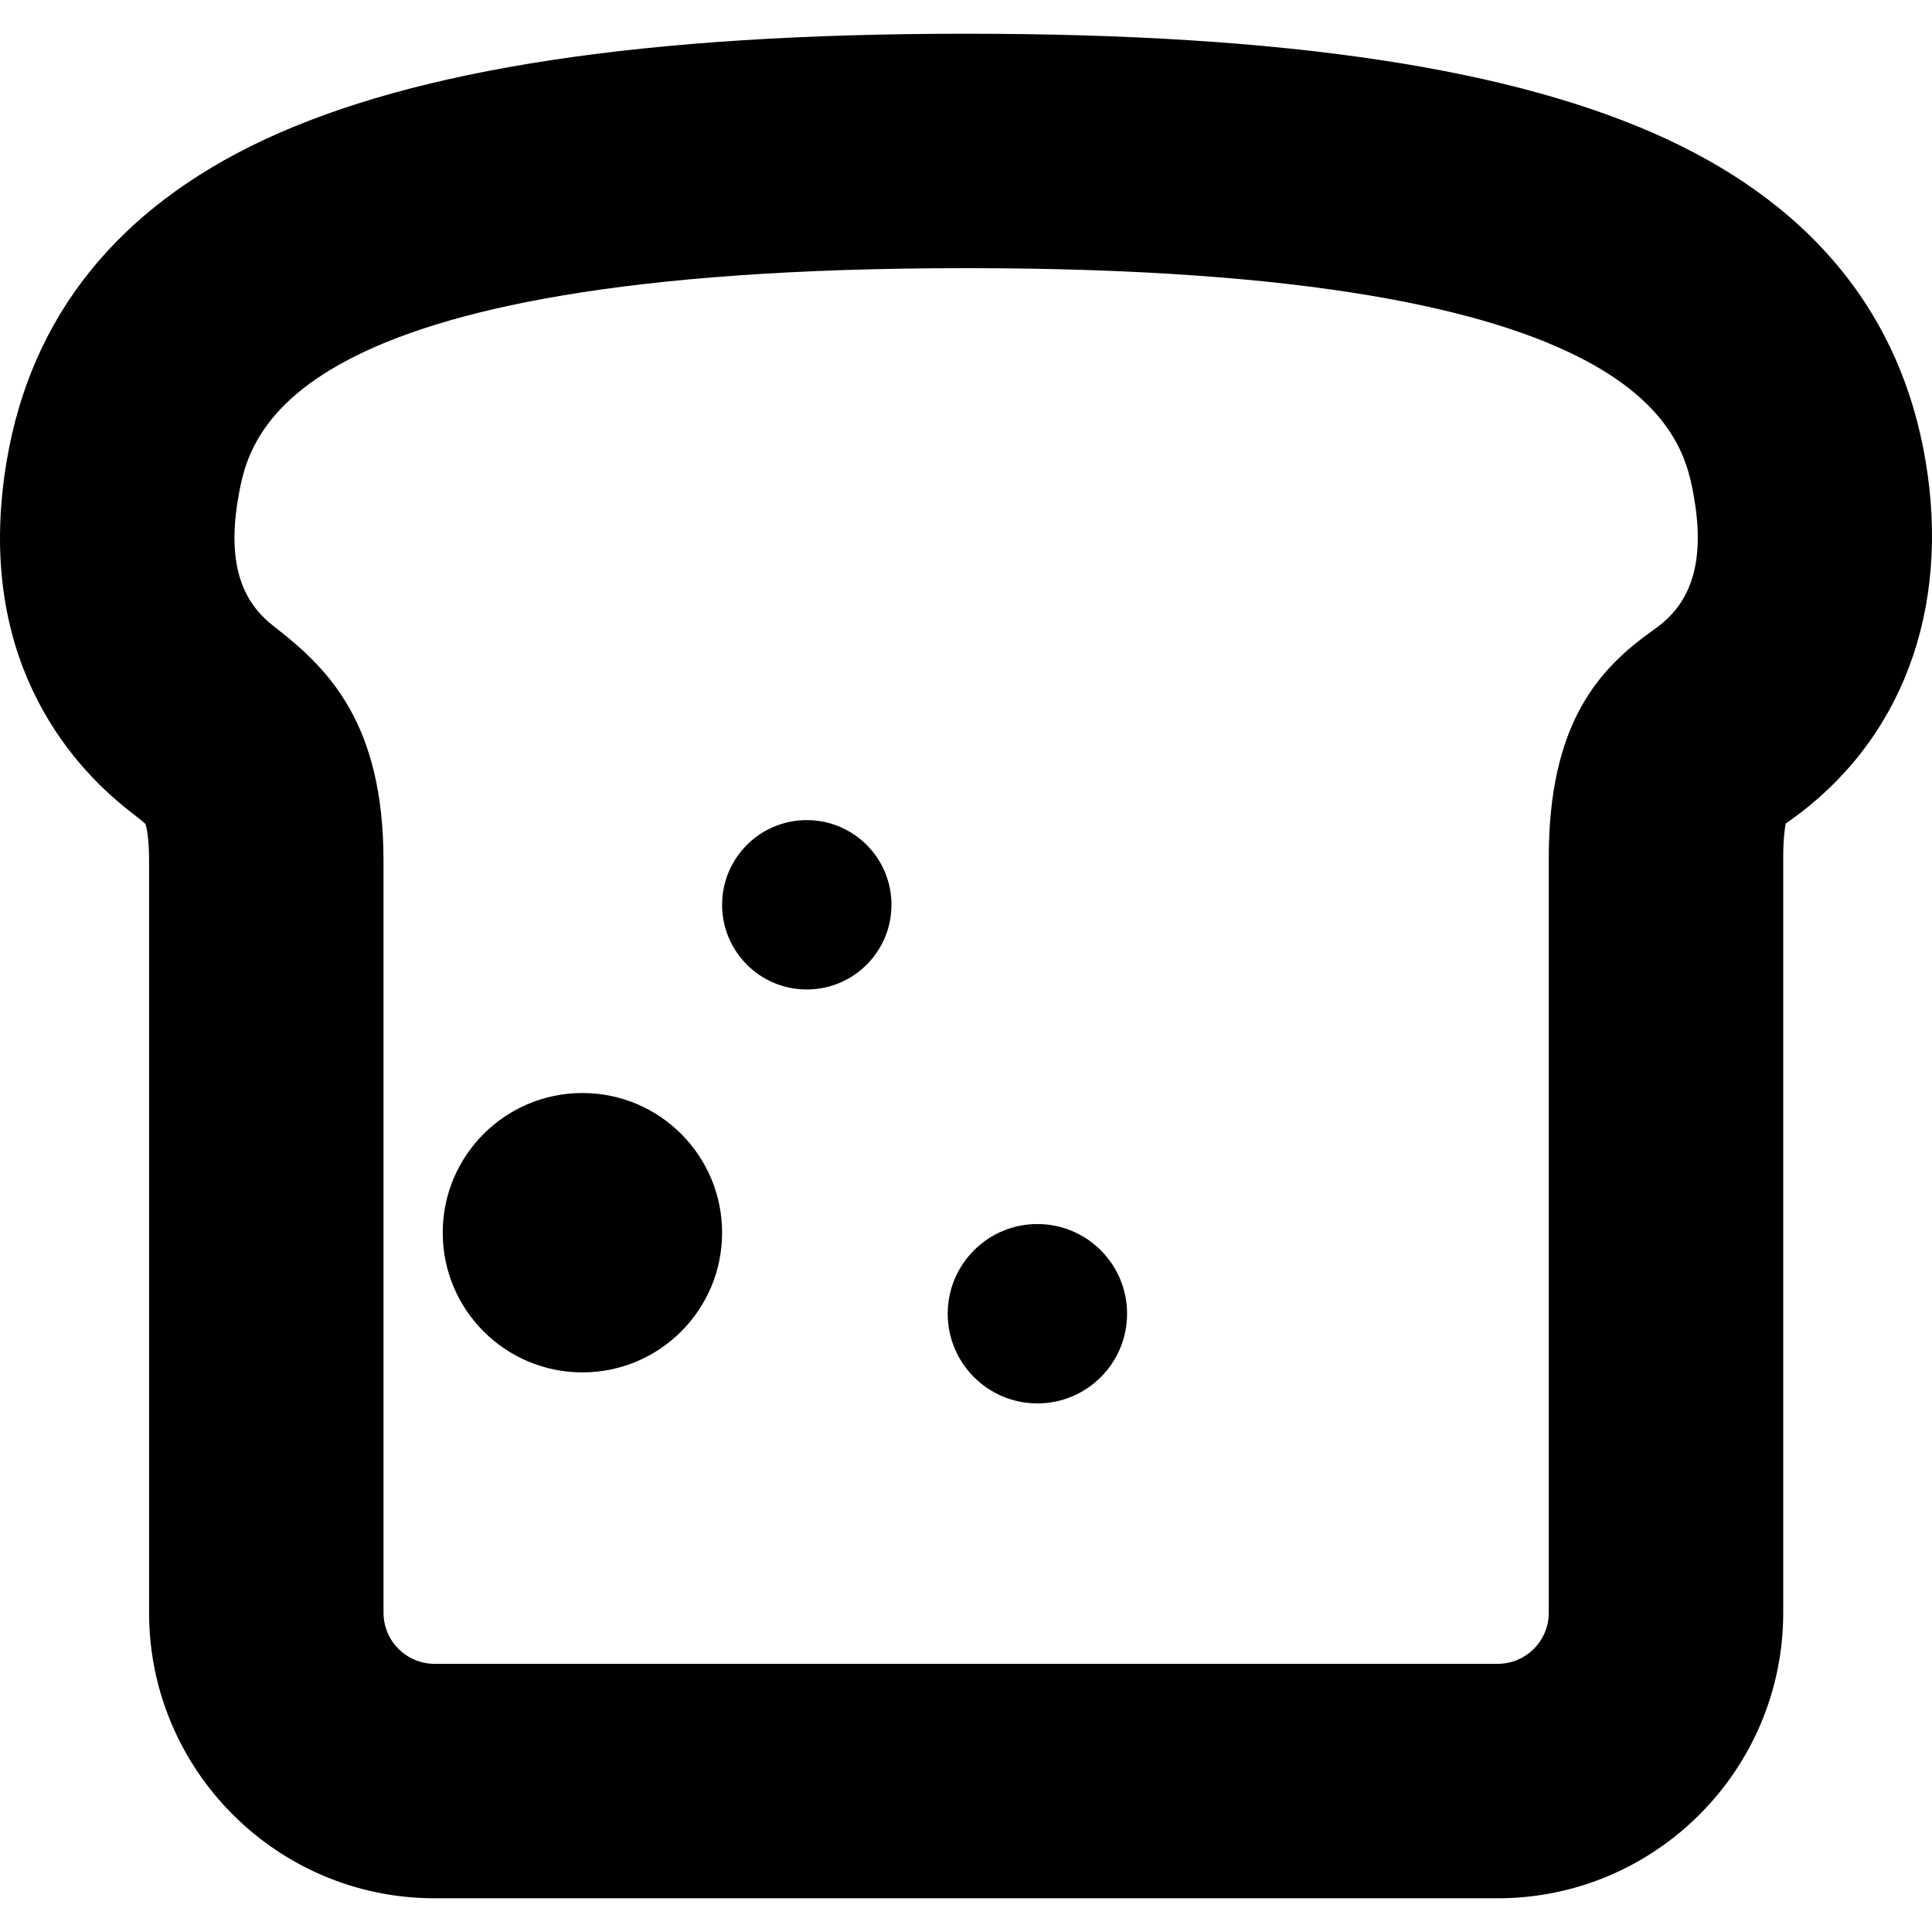
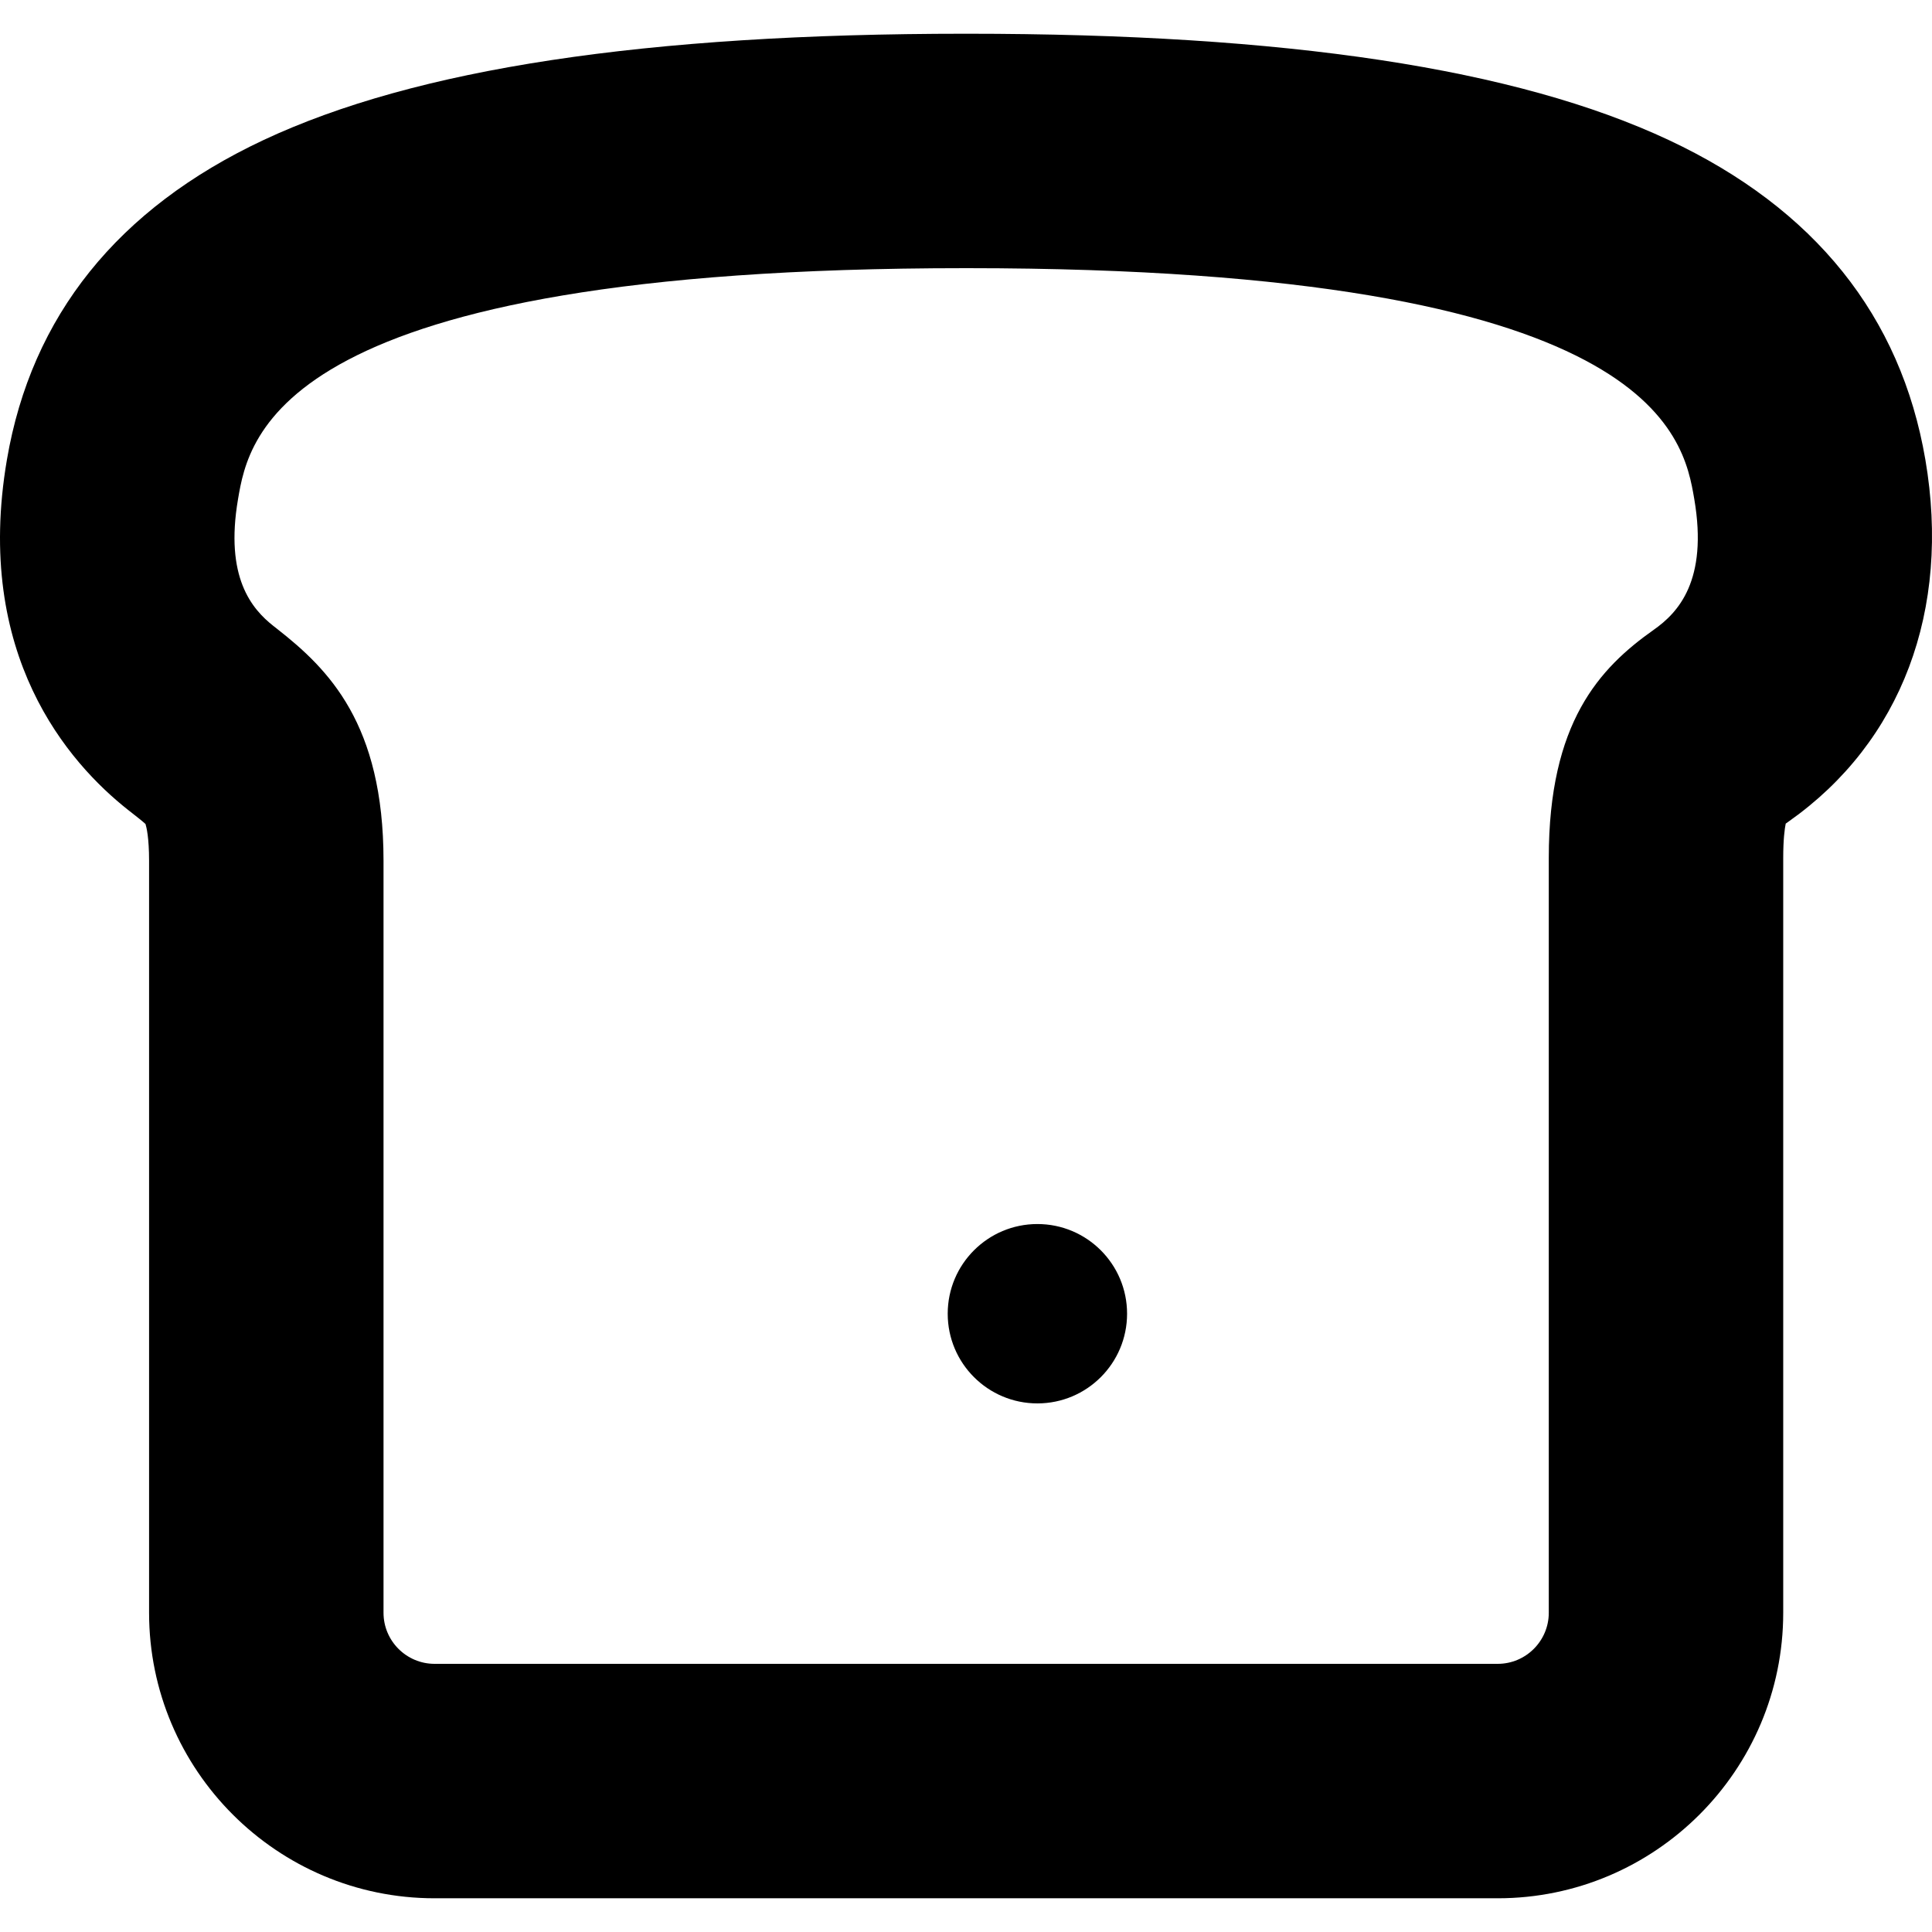
<svg xmlns="http://www.w3.org/2000/svg" fill="#000000" height="800px" width="800px" version="1.1" viewBox="0 0 247.228 247.228" enable-background="new 0 0 247.228 247.228">
  <g>
-     <path d="m246.378,58.82c-3.141-18.385-14.181-32.141-32.813-40.889-19.517-9.161-48.904-13.615-89.844-13.615h-0.179c-40.939,8.88178e-16-70.327,4.454-89.844,13.615-18.632,8.749-29.672,22.504-32.813,40.888-4.27,24.992 7.889,38.815 15.517,44.832l.549,.431c0.569,0.446 1.32,1.035 1.668,1.36 0.131,0.419 0.457,1.762 0.457,4.707v96.229c0,20.145 16.39,36.534 36.534,36.534h136.044c20.145,0 36.534-16.39 36.534-36.534v-96.59c0-2.372 0.184-3.721 0.319-4.395 0.116-0.084 0.254-0.183 0.419-0.299 14.383-10.137 20.743-27.004 17.452-46.274zm-34.736,21.754c-6.987,4.926-13.454,11.874-13.454,29.214v96.59c0,3.603-2.932,6.534-6.534,6.534h-136.044c-3.603,0-6.534-2.932-6.534-6.534v-96.229c0-17.536-7.029-24.515-13.619-29.679l-.478-.375c-2.759-2.177-6.229-6.226-4.521-16.224 1.381-8.083 5.056-29.551 93.061-29.556h0.312c87.927,0.019 91.597,21.476 92.977,29.555 1.783,10.451-2.094,14.538-5.166,16.704z" />
-     <circle cx="74.528" cy="157.742" r="17.875" />
-     <circle cx="103.24" cy="115.781" r="10.837" />
+     <path d="m246.378,58.82c-3.141-18.385-14.181-32.141-32.813-40.889-19.517-9.161-48.904-13.615-89.844-13.615h-0.179c-40.939,8.88178e-16-70.327,4.454-89.844,13.615-18.632,8.749-29.672,22.504-32.813,40.888-4.27,24.992 7.889,38.815 15.517,44.832l.549,.431c0.569,0.446 1.32,1.035 1.668,1.36 0.131,0.419 0.457,1.762 0.457,4.707v96.229c0,20.145 16.39,36.534 36.534,36.534h136.044c20.145,0 36.534-16.39 36.534-36.534v-96.59c0-2.372 0.184-3.721 0.319-4.395 0.116-0.084 0.254-0.183 0.419-0.299 14.383-10.137 20.743-27.004 17.452-46.274m-34.736,21.754c-6.987,4.926-13.454,11.874-13.454,29.214v96.59c0,3.603-2.932,6.534-6.534,6.534h-136.044c-3.603,0-6.534-2.932-6.534-6.534v-96.229c0-17.536-7.029-24.515-13.619-29.679l-.478-.375c-2.759-2.177-6.229-6.226-4.521-16.224 1.381-8.083 5.056-29.551 93.061-29.556h0.312c87.927,0.019 91.597,21.476 92.977,29.555 1.783,10.451-2.094,14.538-5.166,16.704z" />
    <circle cx="132.75" cy="168.11" r="11.476" />
  </g>
</svg>